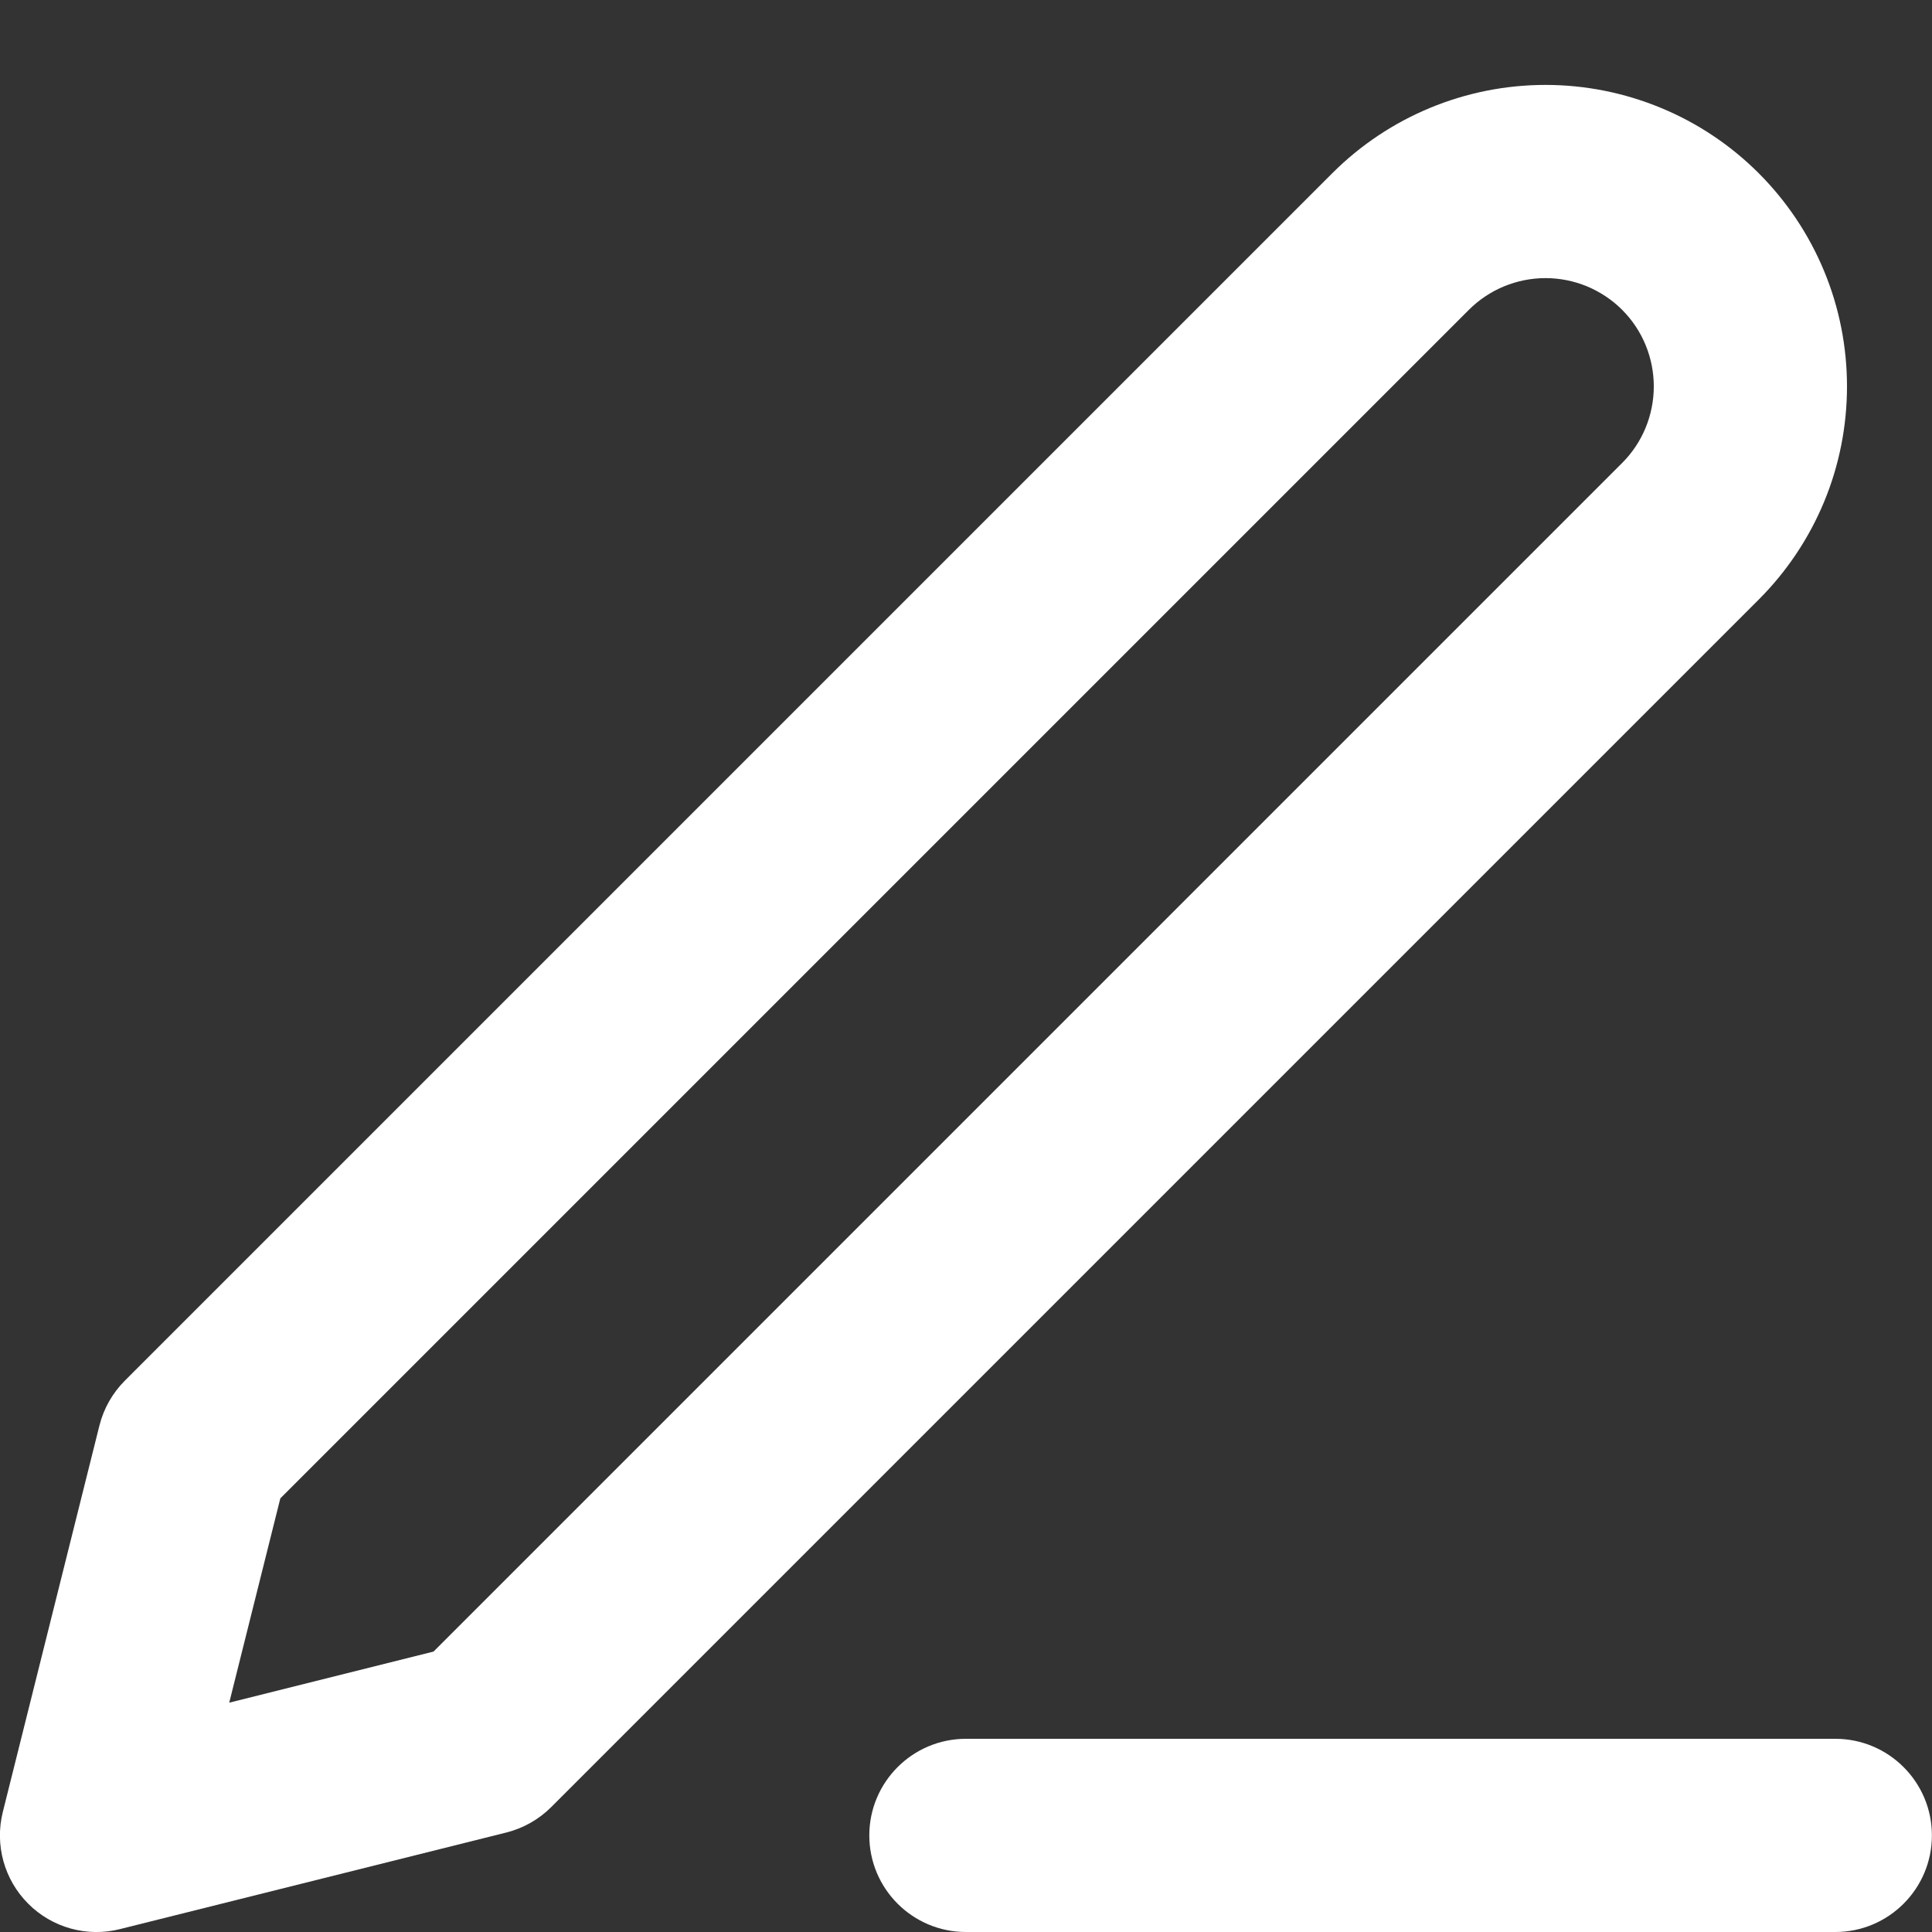
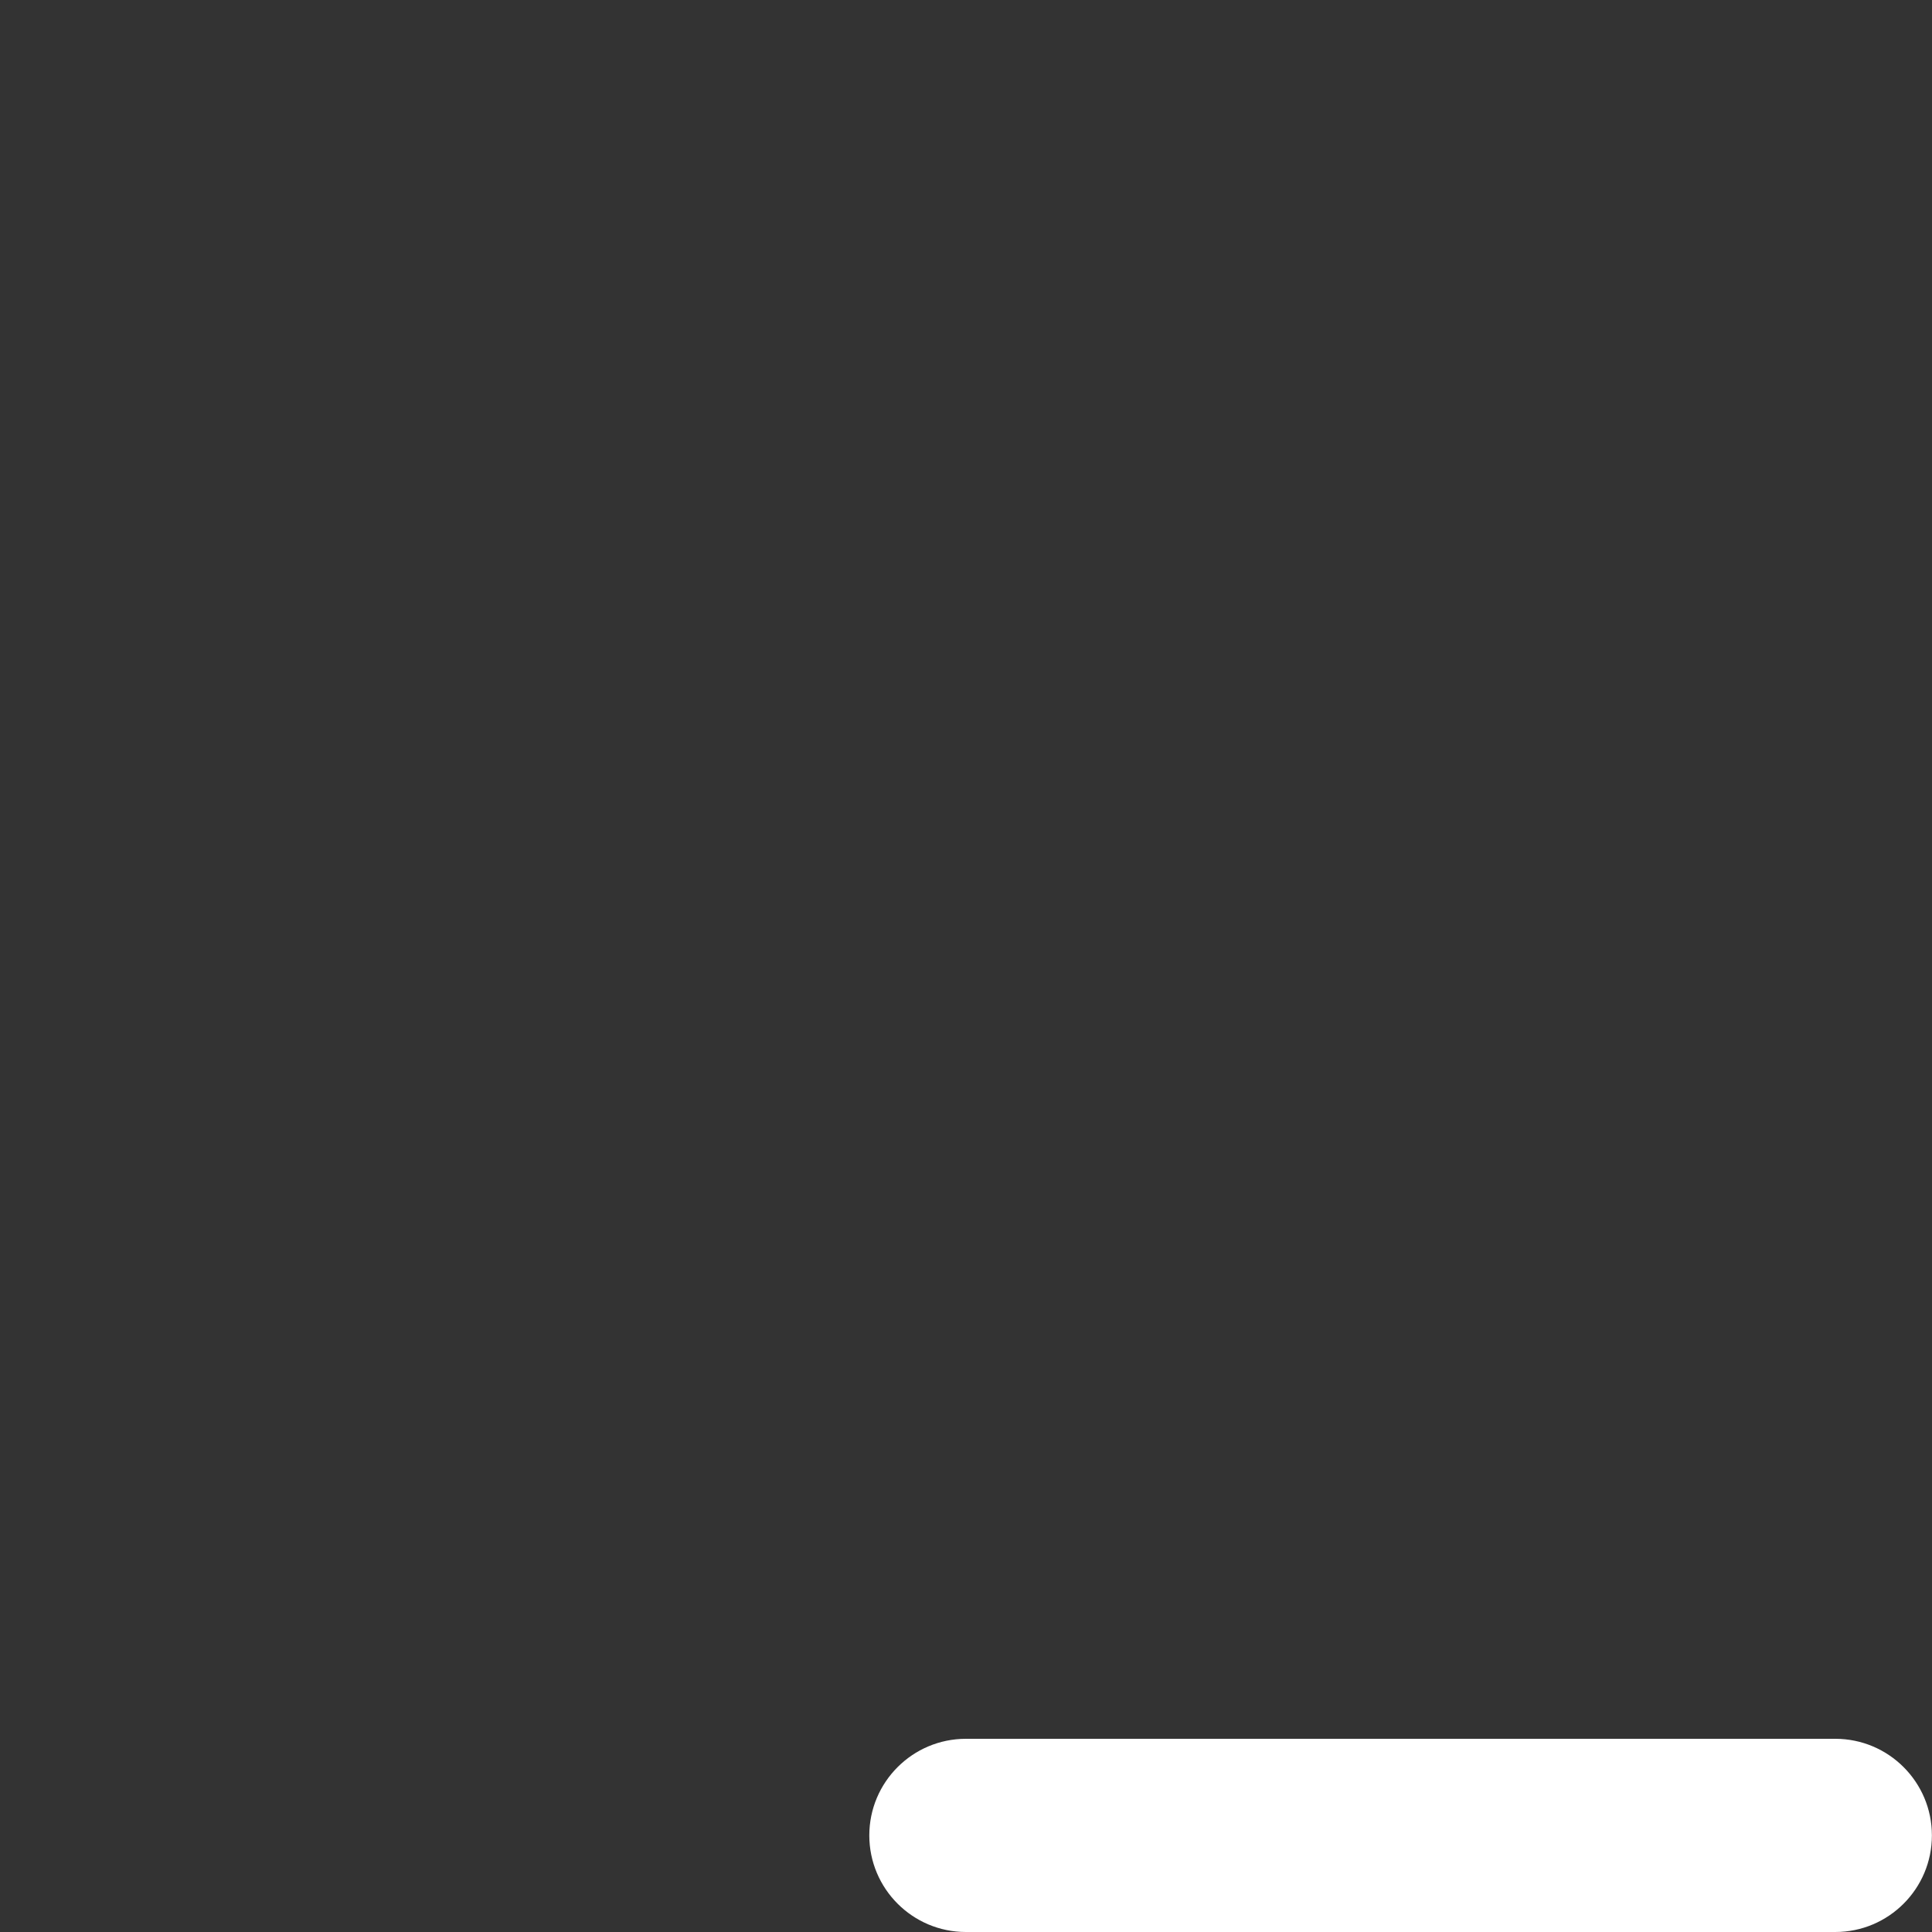
<svg xmlns="http://www.w3.org/2000/svg" width="20" height="20" viewBox="0 0 20 20" fill="none">
  <rect x="0" y="0" width="20" height="20" fill="#333333" stroke="none" />
  <path fill-rule="evenodd" clip-rule="evenodd" d="M8.999 19C8.999 18.448 9.447 18 9.999 18H18.999C19.551 18 19.999 18.448 19.999 19C19.999 19.552 19.551 20 18.999 20H9.999C9.447 20 8.999 19.552 8.999 19Z" fill="white" />
-   <path fill-rule="evenodd" clip-rule="evenodd" d="M15.999 2.879C15.702 2.879 15.416 2.997 15.206 3.207L2.902 15.511L2.373 17.626L4.488 17.097L16.792 4.793C16.896 4.689 16.979 4.565 17.035 4.429C17.091 4.293 17.12 4.147 17.12 4C17.12 3.853 17.091 3.707 17.035 3.571C16.979 3.435 16.896 3.311 16.792 3.207C16.688 3.103 16.564 3.021 16.428 2.964C16.292 2.908 16.146 2.879 15.999 2.879ZM13.792 1.793C14.377 1.208 15.171 0.879 15.999 0.879C16.409 0.879 16.815 0.96 17.194 1.117C17.572 1.273 17.916 1.503 18.206 1.793C18.496 2.083 18.726 2.427 18.883 2.806C19.04 3.184 19.12 3.59 19.12 4C19.12 4.41 19.04 4.816 18.883 5.195C18.726 5.573 18.496 5.917 18.206 6.207L5.706 18.707C5.578 18.835 5.417 18.926 5.242 18.97L1.242 19.97C0.901 20.056 0.54 19.956 0.292 19.707C0.044 19.459 -0.056 19.099 0.029 18.758L1.029 14.758C1.073 14.582 1.164 14.421 1.292 14.293L13.792 1.793Z" fill="white" />
</svg>